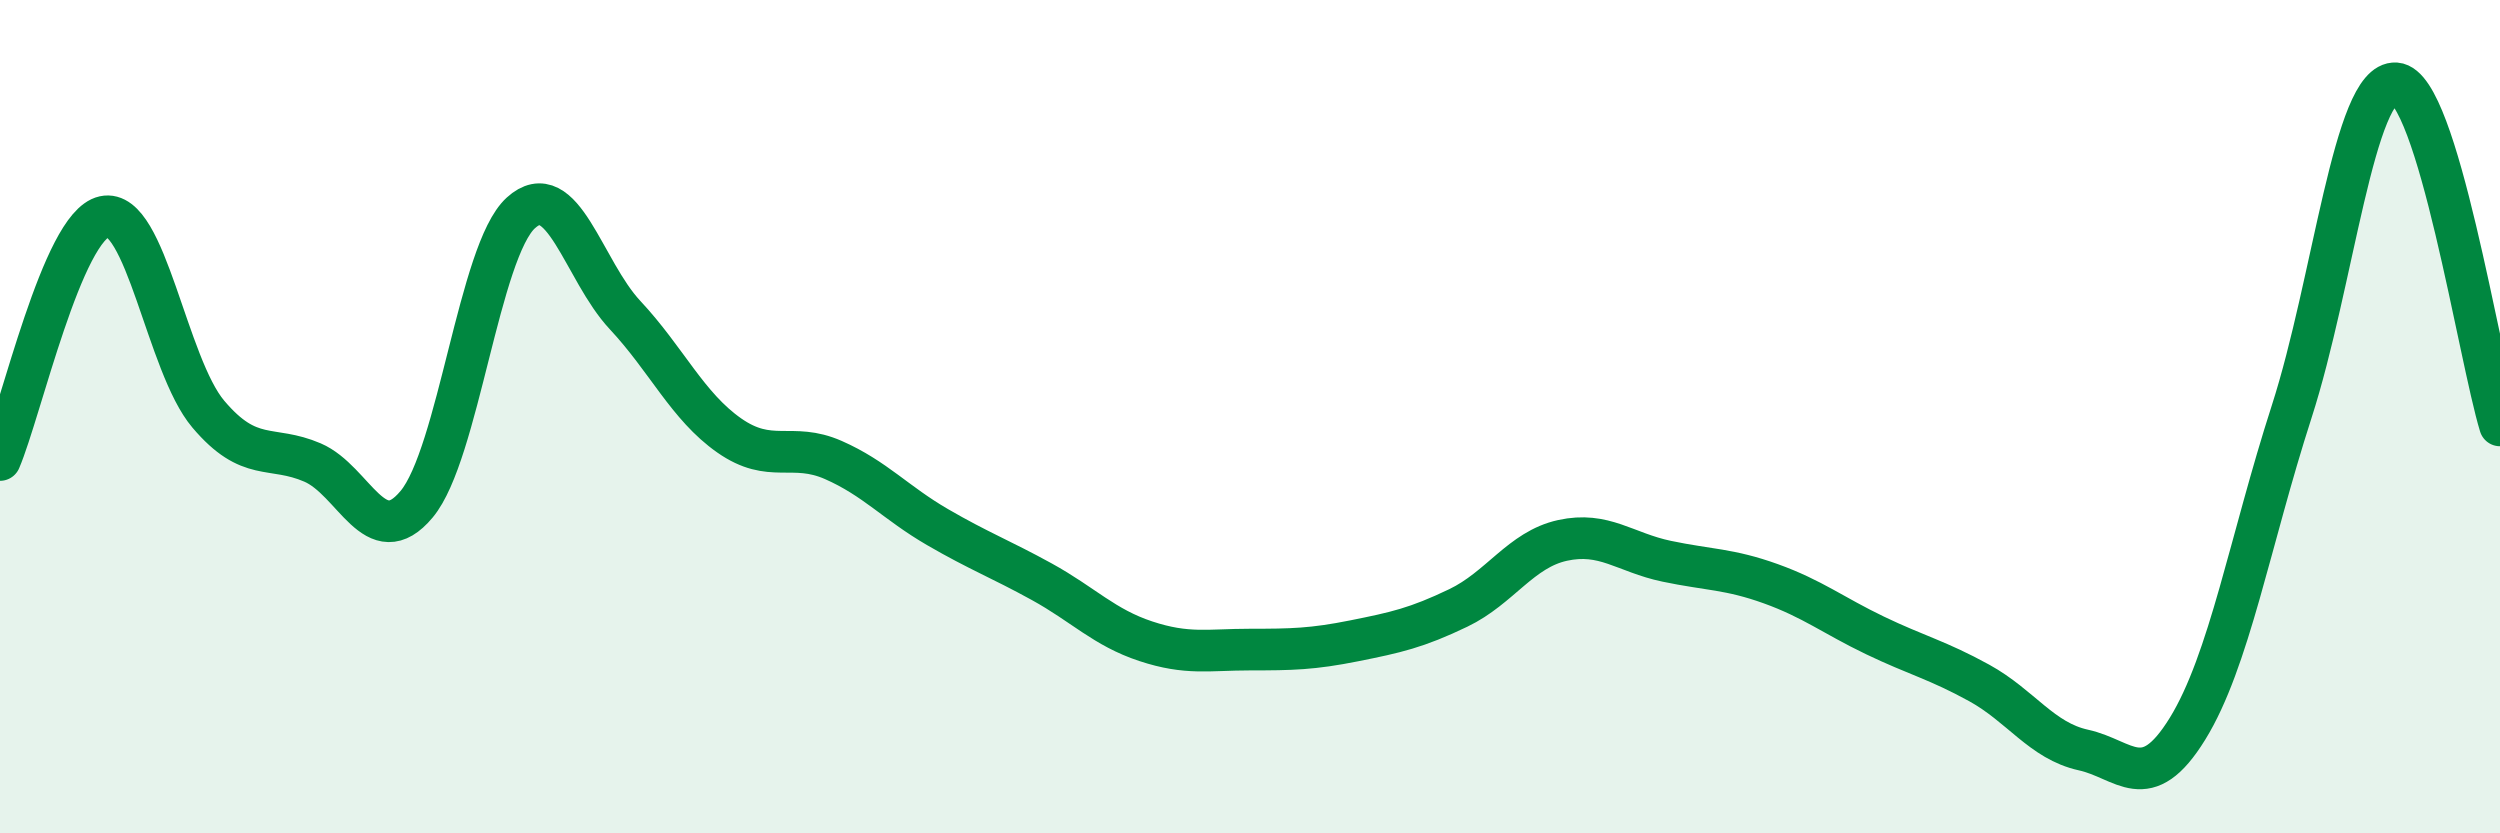
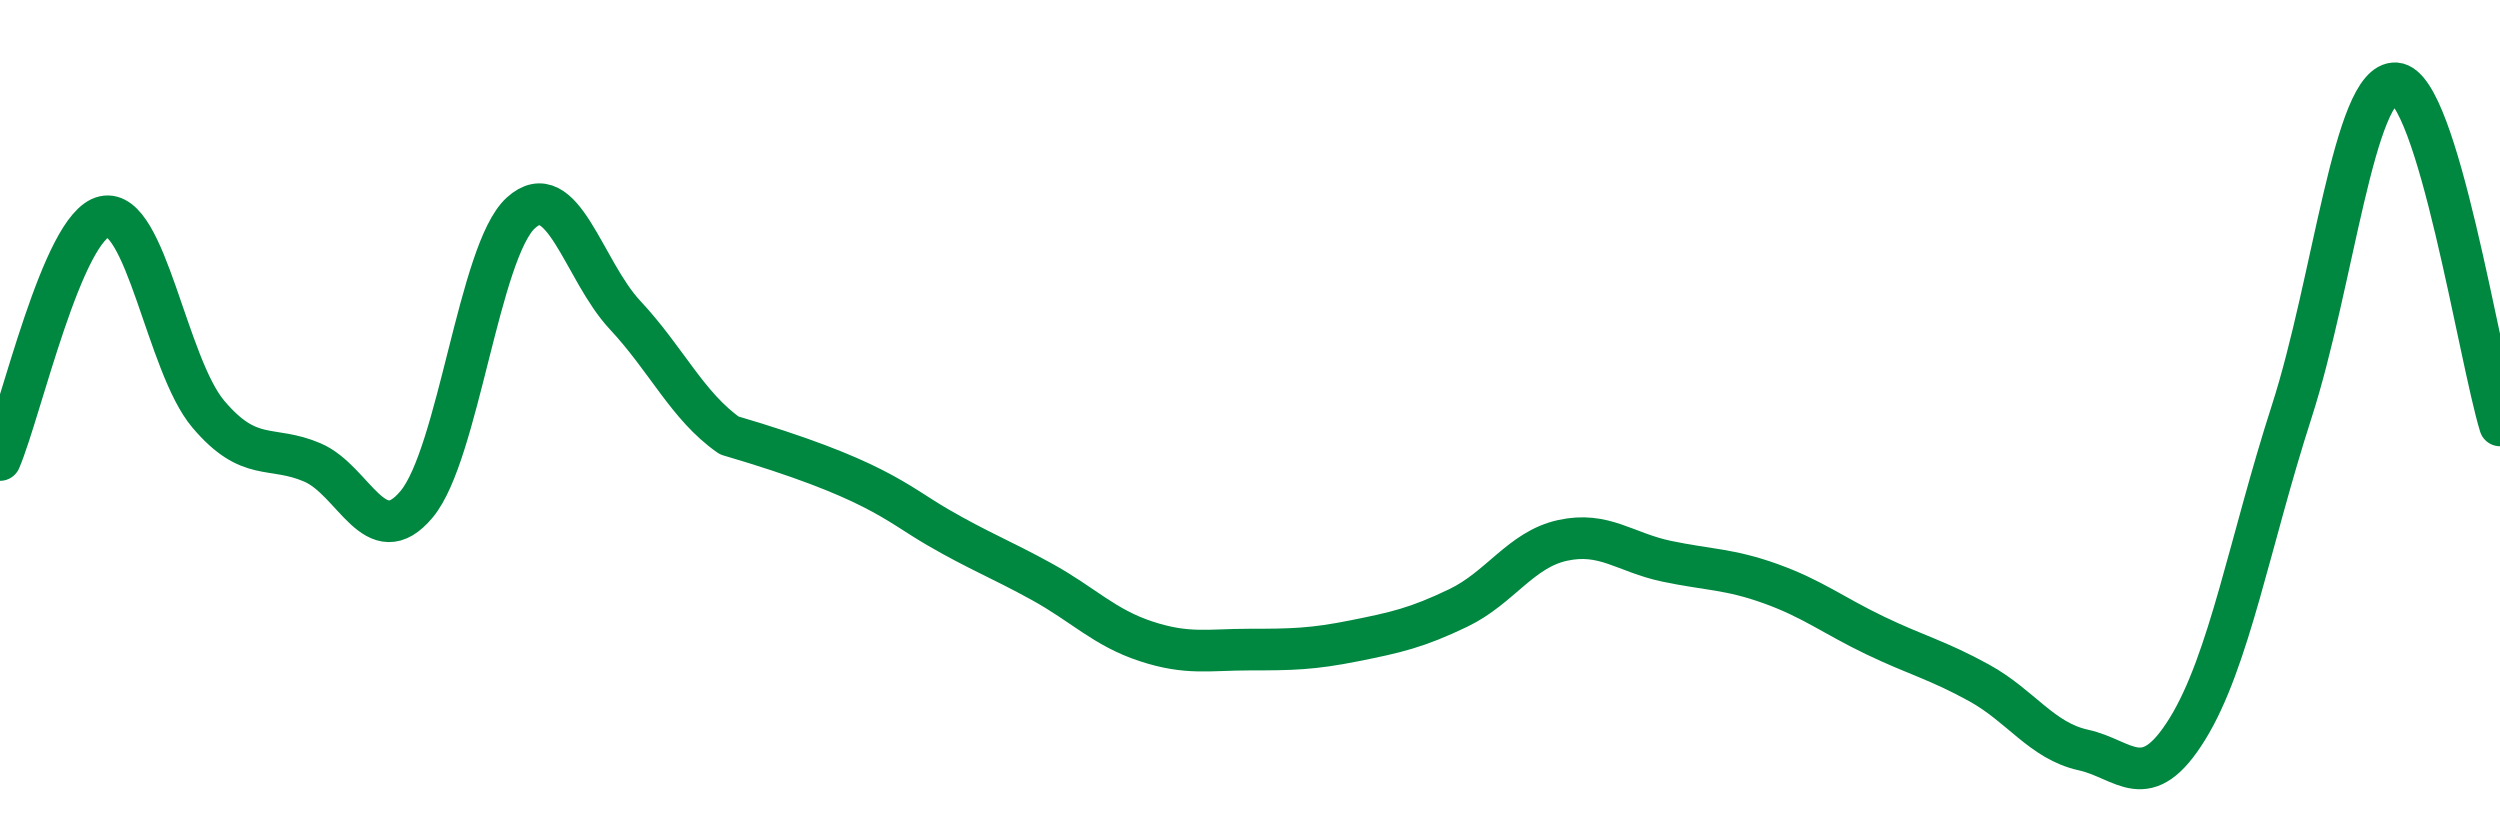
<svg xmlns="http://www.w3.org/2000/svg" width="60" height="20" viewBox="0 0 60 20">
-   <path d="M 0,11.04 C 0.5,9.87 1.5,5.42 2.5,5.2 C 3.5,4.98 4,8.76 5,9.94 C 6,11.12 6.5,10.67 7.5,11.1 C 8.5,11.53 9,13.3 10,12.1 C 11,10.9 11.5,6.02 12.5,5.11 C 13.5,4.2 14,6.49 15,7.56 C 16,8.63 16.5,9.75 17.5,10.45 C 18.5,11.15 19,10.6 20,11.04 C 21,11.48 21.5,12.07 22.5,12.65 C 23.5,13.23 24,13.41 25,13.96 C 26,14.51 26.5,15.06 27.5,15.39 C 28.5,15.72 29,15.59 30,15.59 C 31,15.59 31.5,15.58 32.5,15.38 C 33.5,15.18 34,15.07 35,14.59 C 36,14.11 36.5,13.19 37.5,12.97 C 38.5,12.75 39,13.26 40,13.47 C 41,13.68 41.5,13.65 42.5,14.01 C 43.5,14.37 44,14.77 45,15.25 C 46,15.73 46.5,15.84 47.5,16.39 C 48.5,16.94 49,17.78 50,18 C 51,18.22 51.5,19.11 52.5,17.49 C 53.5,15.87 54,12.98 55,9.88 C 56,6.78 56.5,1.93 57.5,2 C 58.5,2.07 59.5,8.57 60,10.21L60 20L0 20Z" fill="#008740" opacity="0.1" stroke-linecap="round" stroke-linejoin="round" />
-   <path d="M 0,11.04 C 0.5,9.87 1.5,5.42 2.5,5.2 C 3.5,4.98 4,8.76 5,9.94 C 6,11.12 6.5,10.67 7.5,11.1 C 8.5,11.53 9,13.3 10,12.1 C 11,10.9 11.5,6.02 12.5,5.11 C 13.5,4.2 14,6.49 15,7.56 C 16,8.63 16.5,9.75 17.5,10.45 C 18.5,11.15 19,10.6 20,11.04 C 21,11.48 21.5,12.07 22.5,12.65 C 23.5,13.23 24,13.41 25,13.96 C 26,14.51 26.5,15.06 27.5,15.39 C 28.5,15.72 29,15.59 30,15.59 C 31,15.59 31.5,15.58 32.5,15.38 C 33.5,15.18 34,15.07 35,14.59 C 36,14.11 36.5,13.19 37.5,12.97 C 38.5,12.75 39,13.26 40,13.47 C 41,13.68 41.5,13.65 42.5,14.01 C 43.5,14.37 44,14.77 45,15.25 C 46,15.73 46.5,15.84 47.5,16.39 C 48.5,16.94 49,17.78 50,18 C 51,18.22 51.5,19.11 52.5,17.49 C 53.5,15.87 54,12.98 55,9.88 C 56,6.78 56.5,1.93 57.5,2 C 58.5,2.07 59.5,8.57 60,10.21" stroke="#008740" stroke-width="1" fill="none" stroke-linecap="round" stroke-linejoin="round" />
+   <path d="M 0,11.04 C 0.5,9.87 1.5,5.42 2.5,5.2 C 3.5,4.98 4,8.76 5,9.94 C 6,11.12 6.5,10.67 7.5,11.1 C 8.5,11.53 9,13.3 10,12.1 C 11,10.9 11.5,6.02 12.5,5.11 C 13.5,4.2 14,6.49 15,7.56 C 16,8.63 16.5,9.75 17.5,10.45 C 21,11.48 21.5,12.07 22.5,12.65 C 23.5,13.23 24,13.41 25,13.96 C 26,14.51 26.5,15.06 27.5,15.39 C 28.5,15.72 29,15.59 30,15.59 C 31,15.59 31.5,15.58 32.5,15.38 C 33.5,15.18 34,15.07 35,14.59 C 36,14.11 36.5,13.19 37.5,12.97 C 38.5,12.75 39,13.26 40,13.47 C 41,13.68 41.5,13.65 42.5,14.01 C 43.5,14.37 44,14.77 45,15.25 C 46,15.73 46.5,15.84 47.5,16.39 C 48.5,16.94 49,17.78 50,18 C 51,18.22 51.5,19.11 52.5,17.49 C 53.5,15.87 54,12.98 55,9.88 C 56,6.78 56.5,1.93 57.5,2 C 58.5,2.07 59.5,8.57 60,10.21" stroke="#008740" stroke-width="1" fill="none" stroke-linecap="round" stroke-linejoin="round" />
</svg>